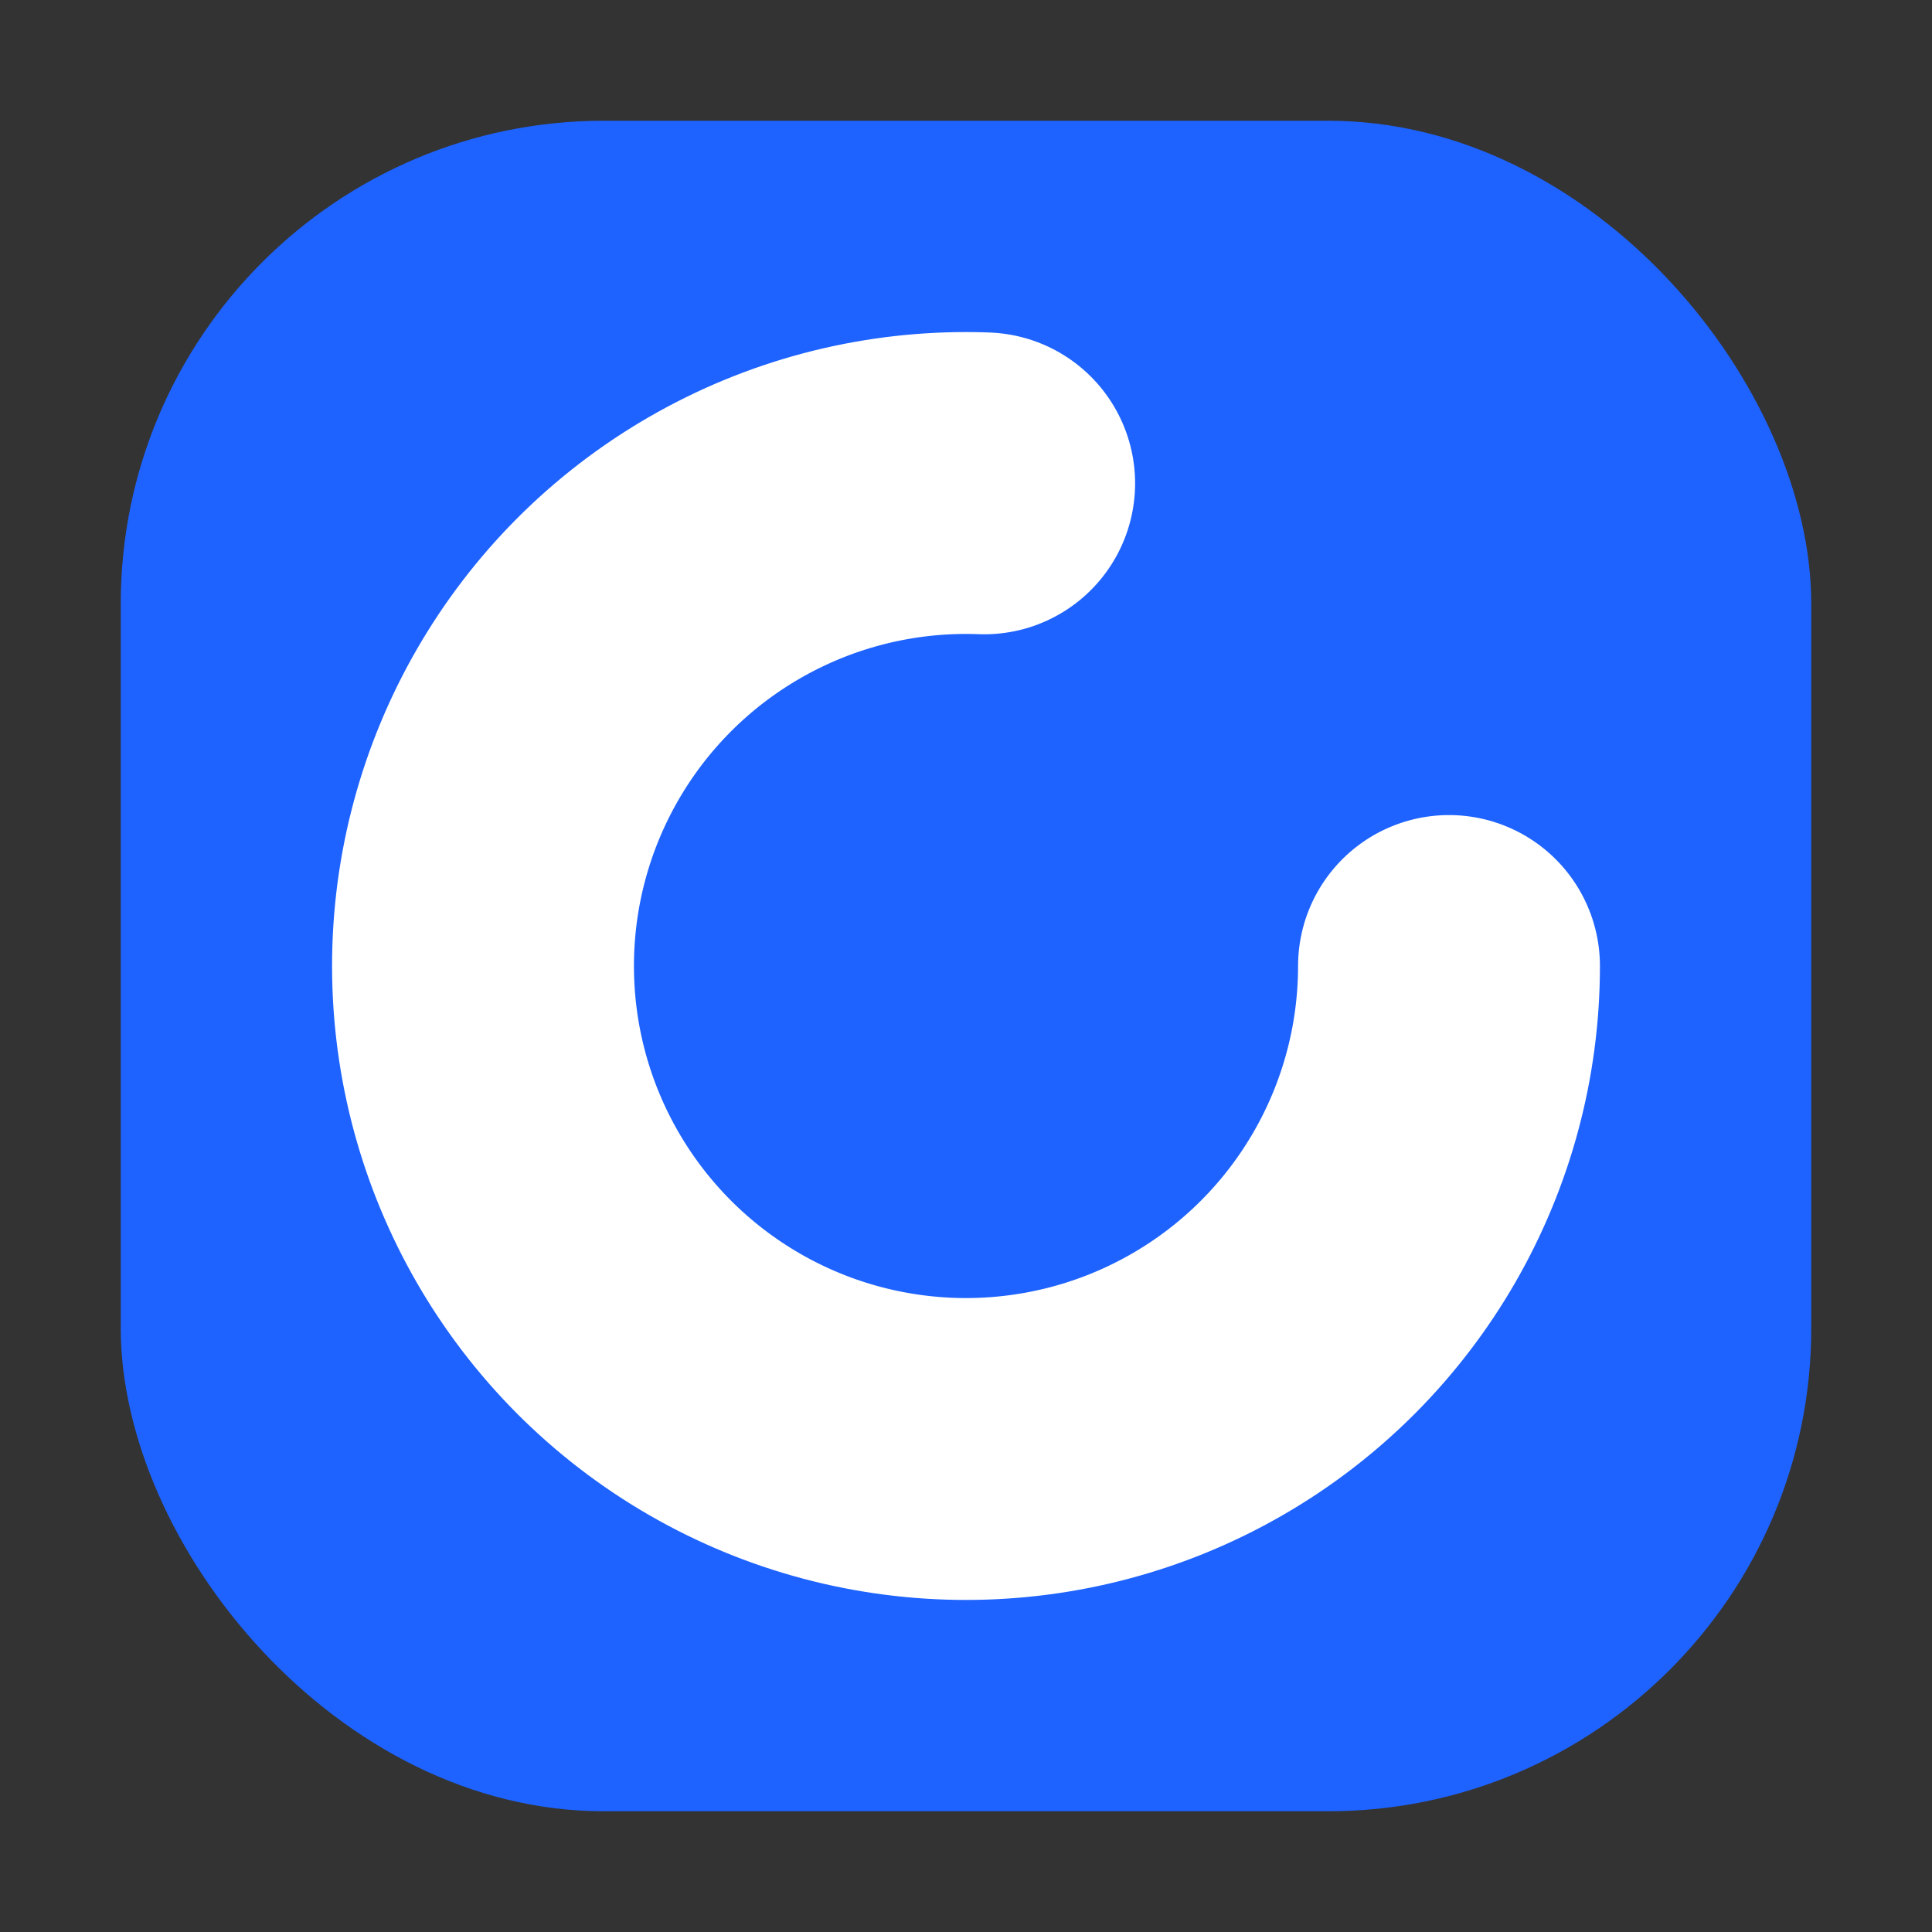
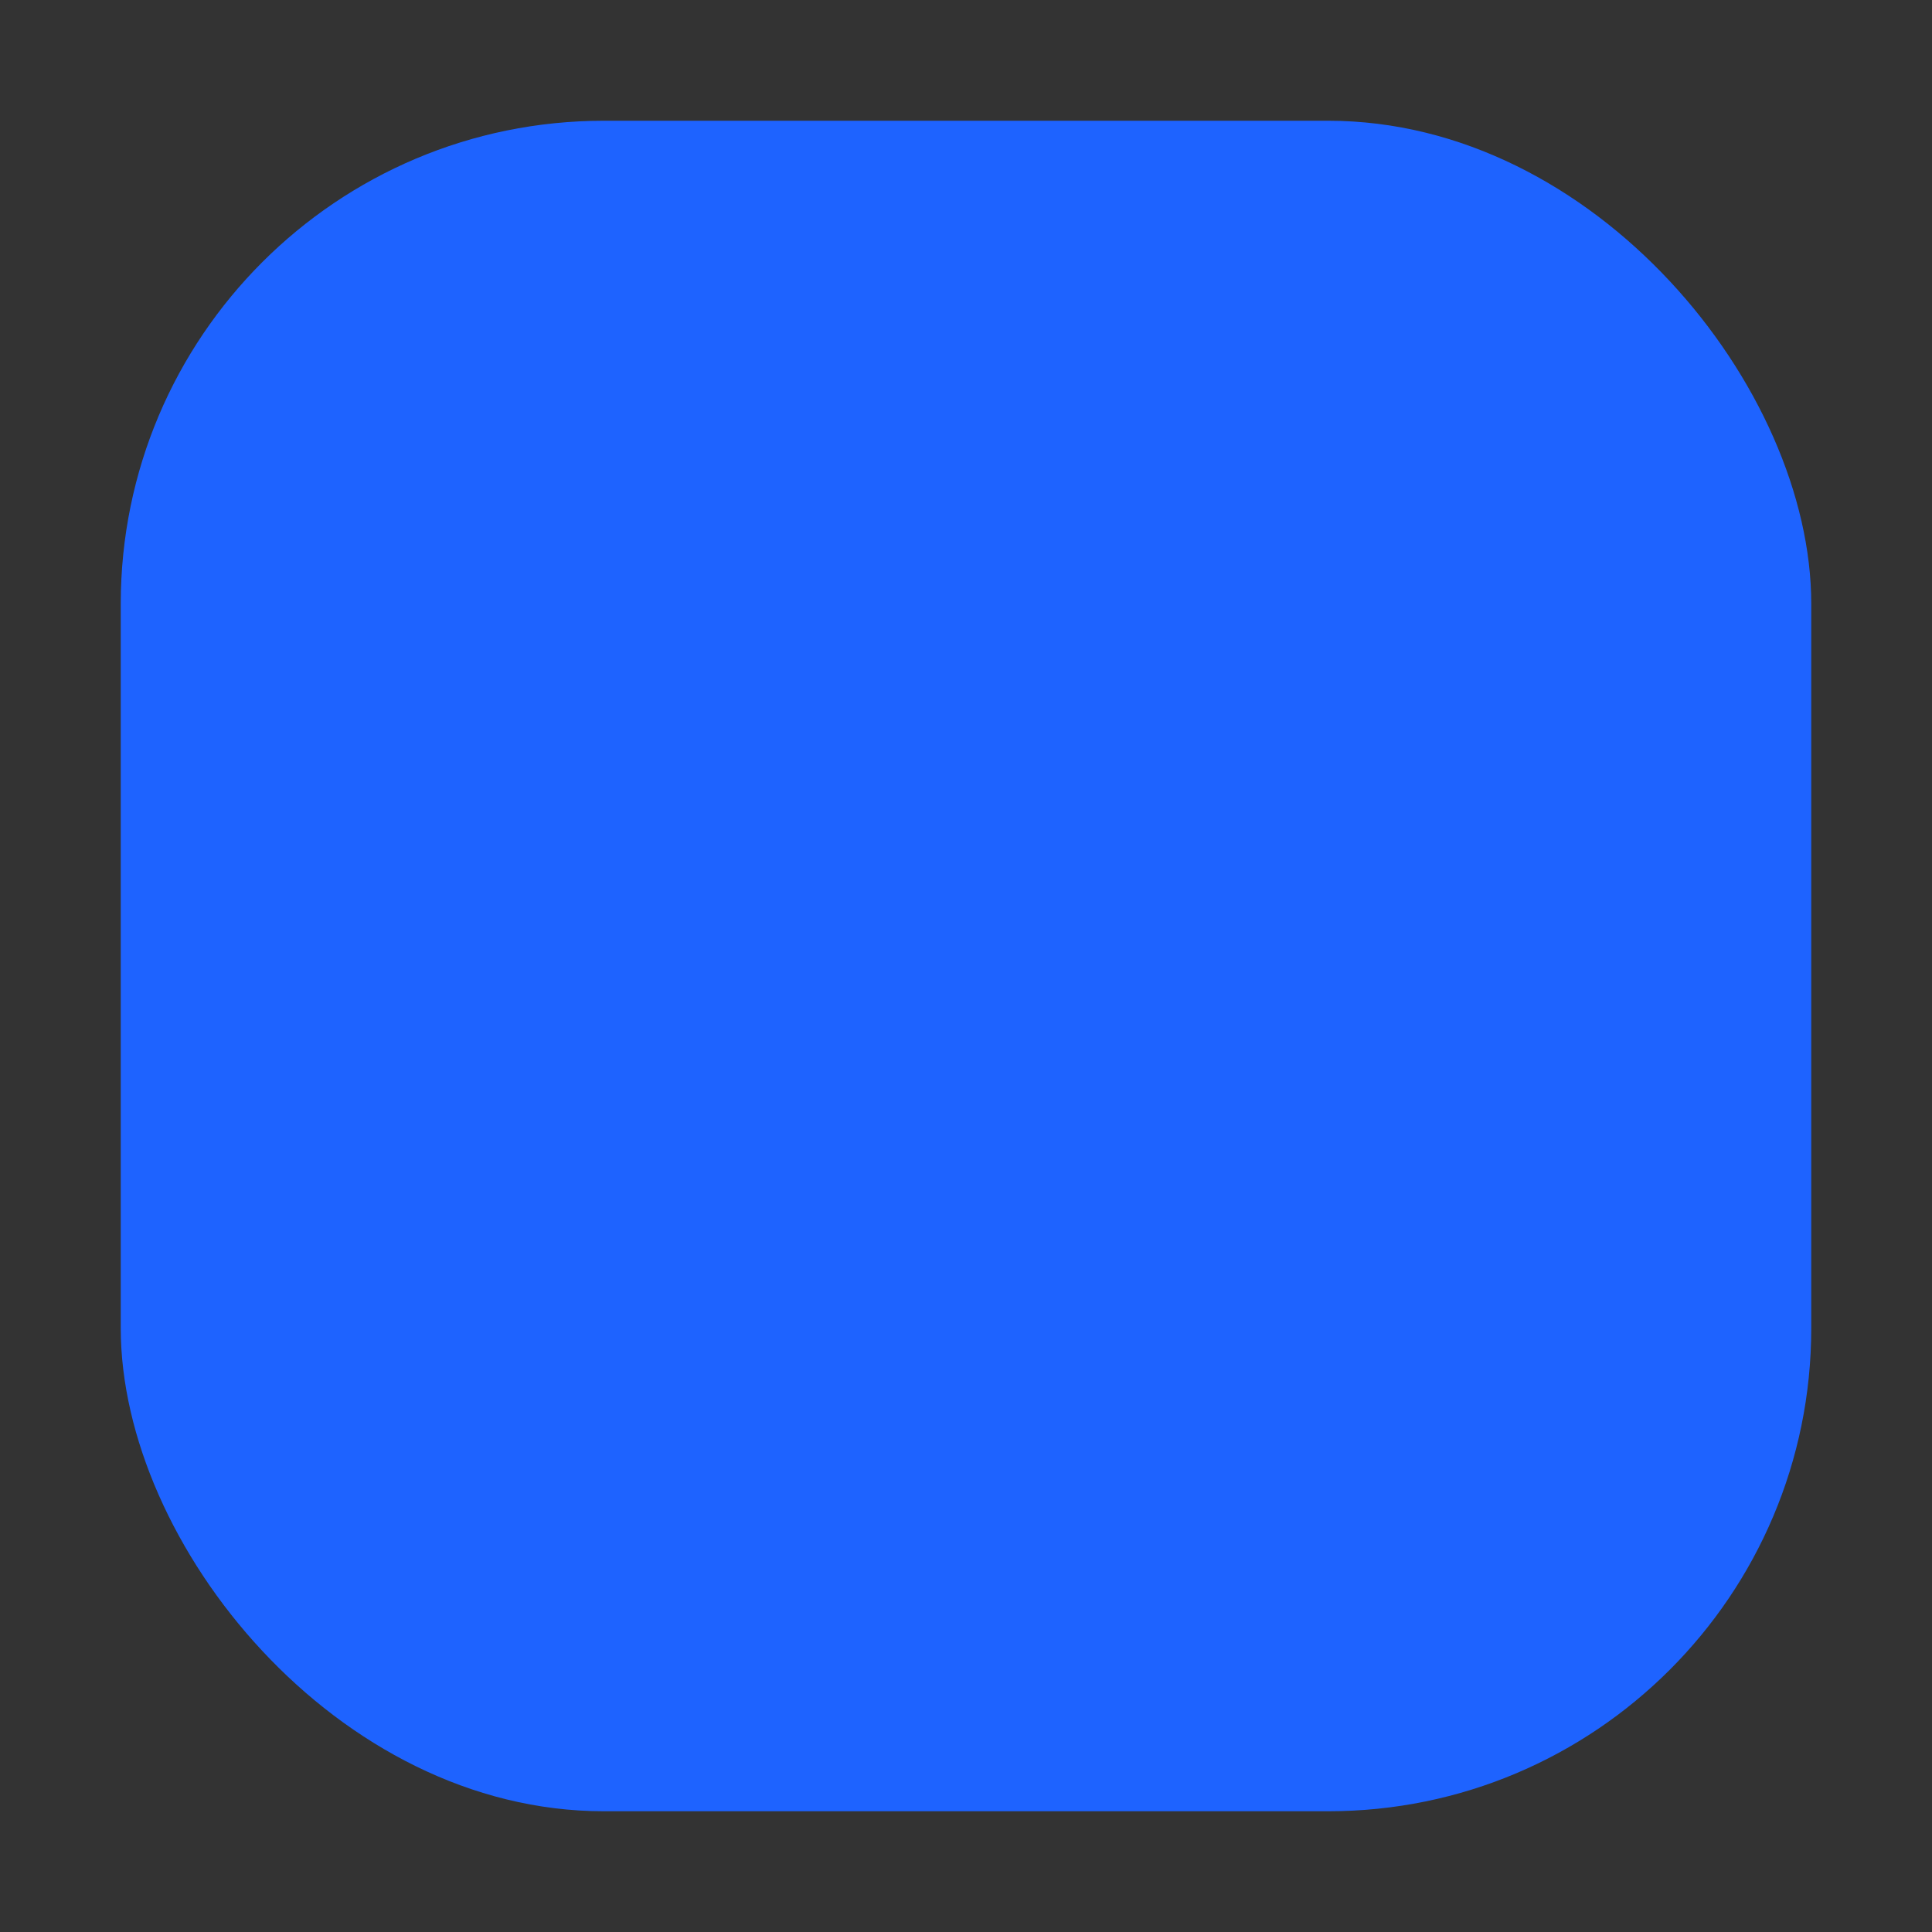
<svg xmlns="http://www.w3.org/2000/svg" viewBox="0 0 128 128">
  <rect x="0" y="0" width="128" height="128" fill="#333333" stroke="none" />
  <rect x="8" y="8" width="112" height="112" rx="32" fill="#1e63ff" />
-   <circle cx="64" cy="64" r="32" fill="none" stroke="#ffffff" stroke-width="20" stroke-linecap="round" stroke-dasharray="174 62" stroke-dashoffset="22" />
</svg>